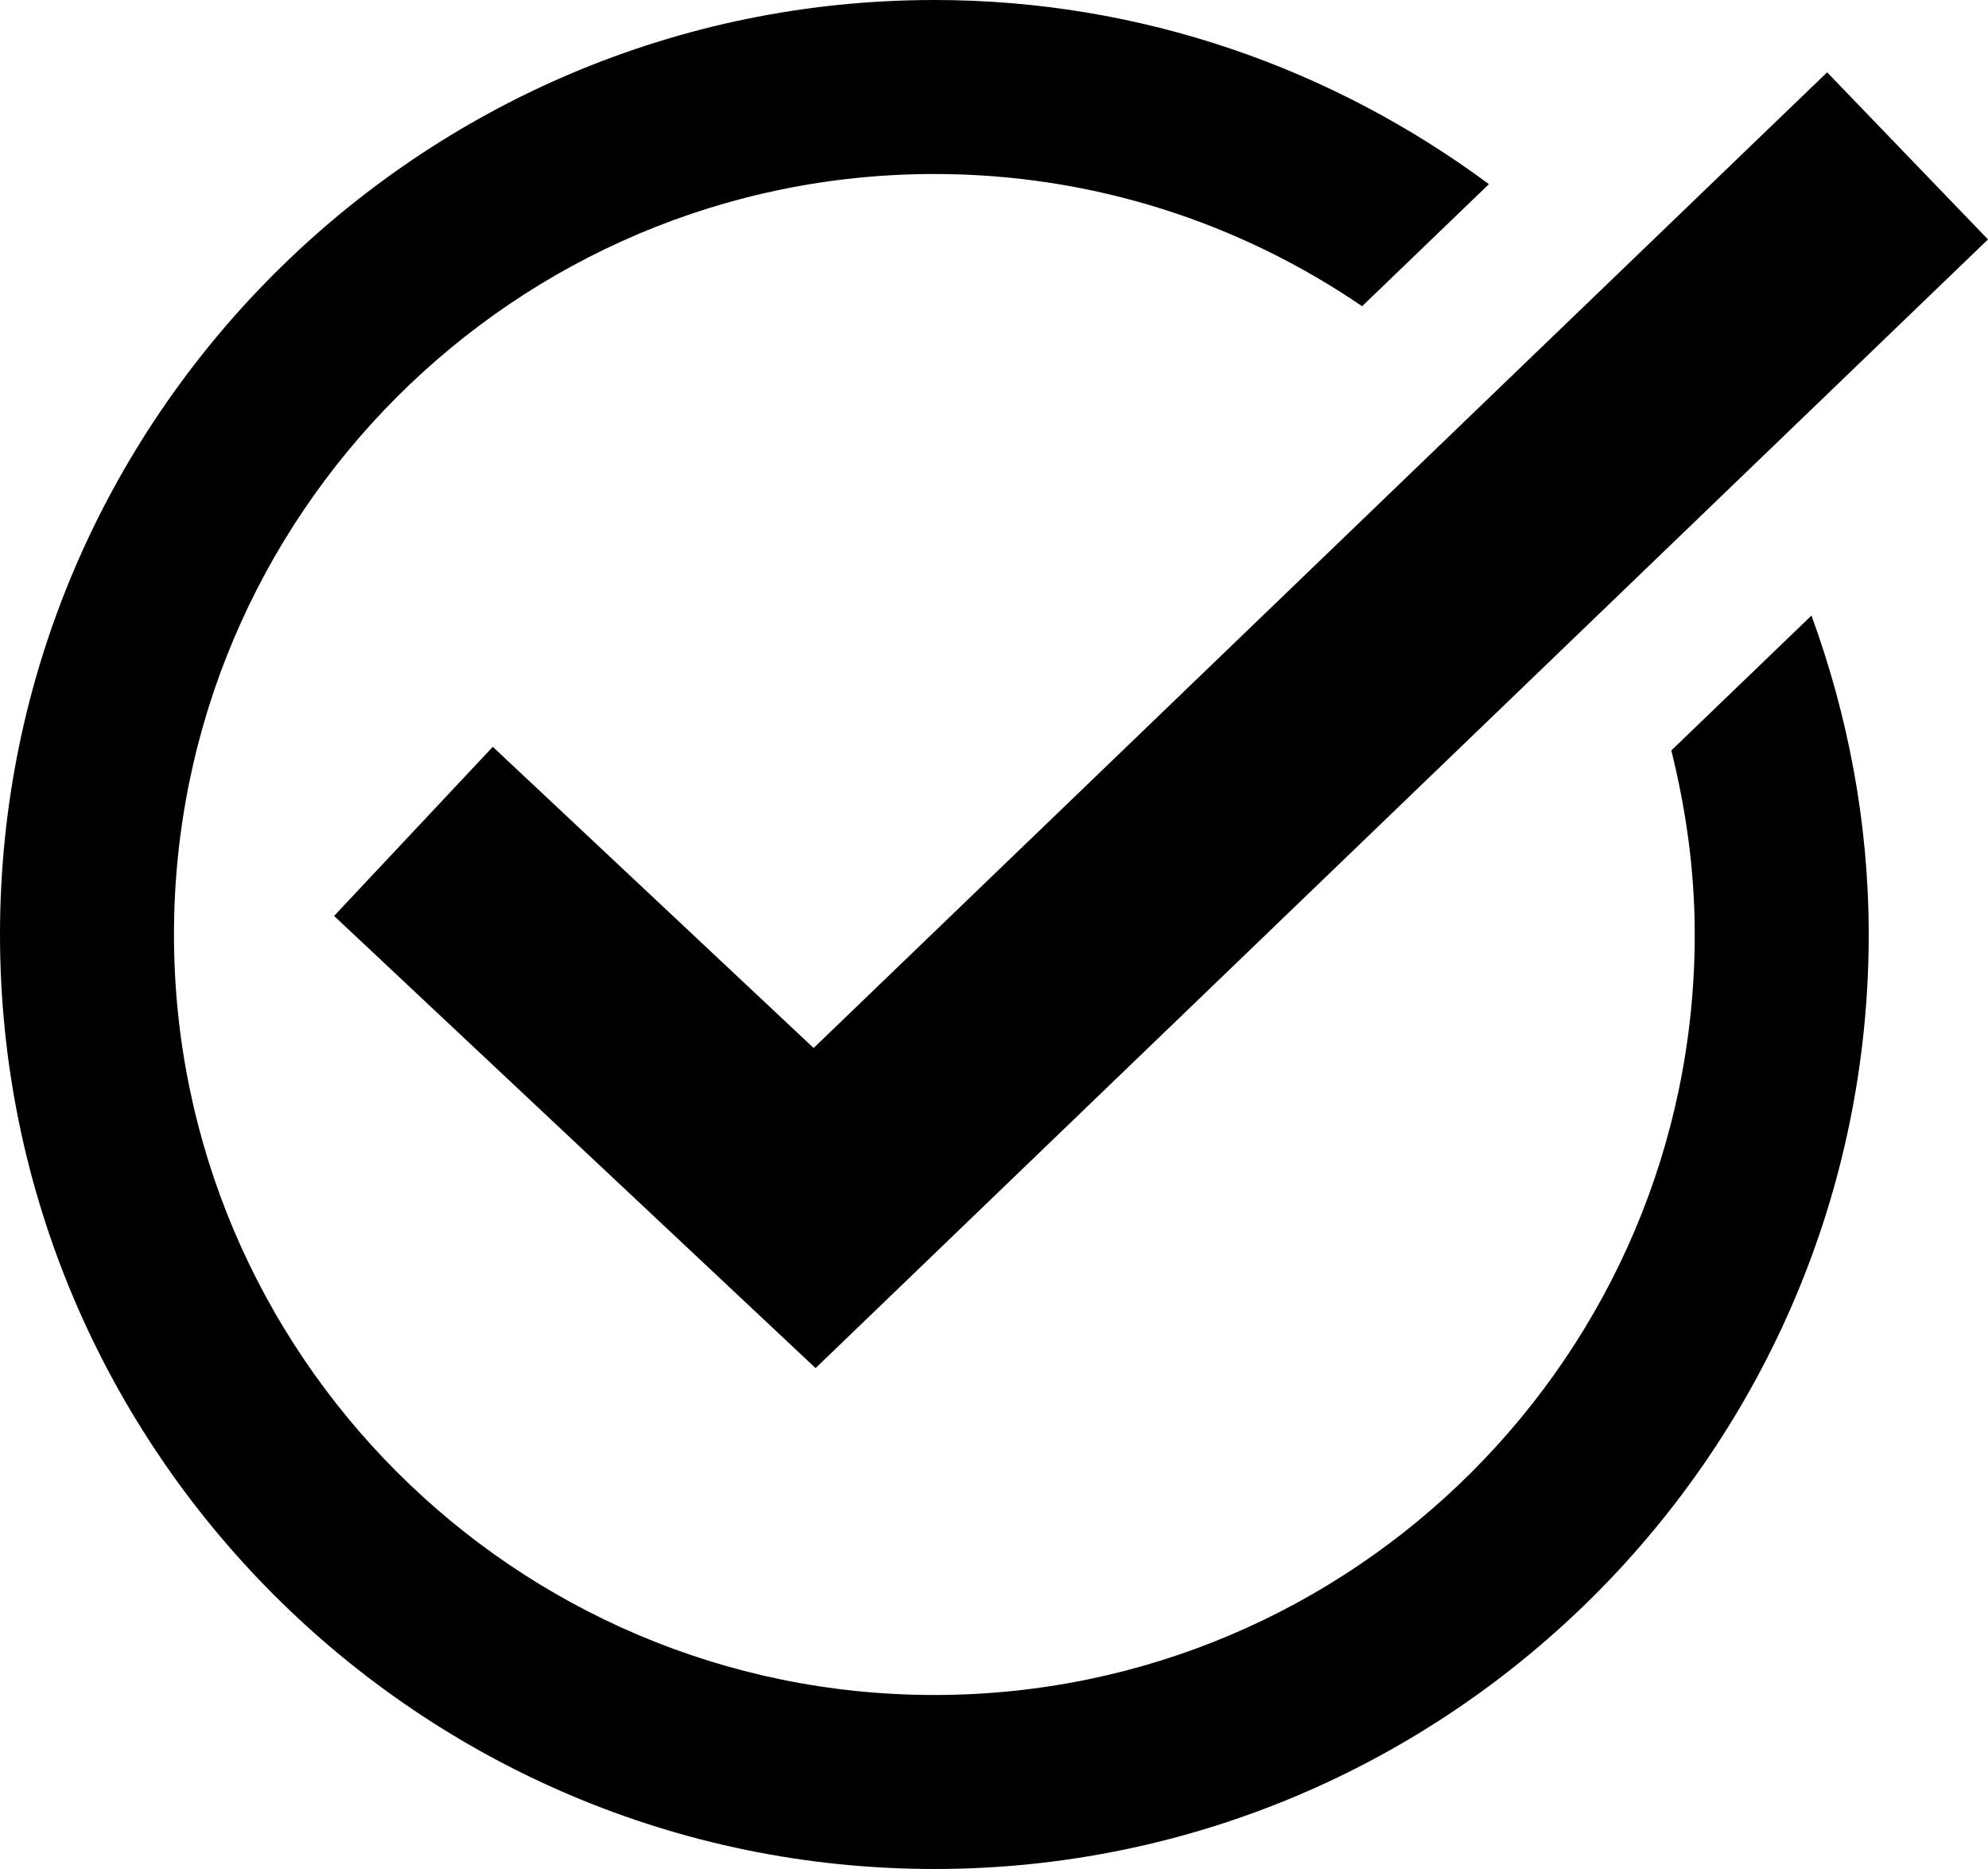
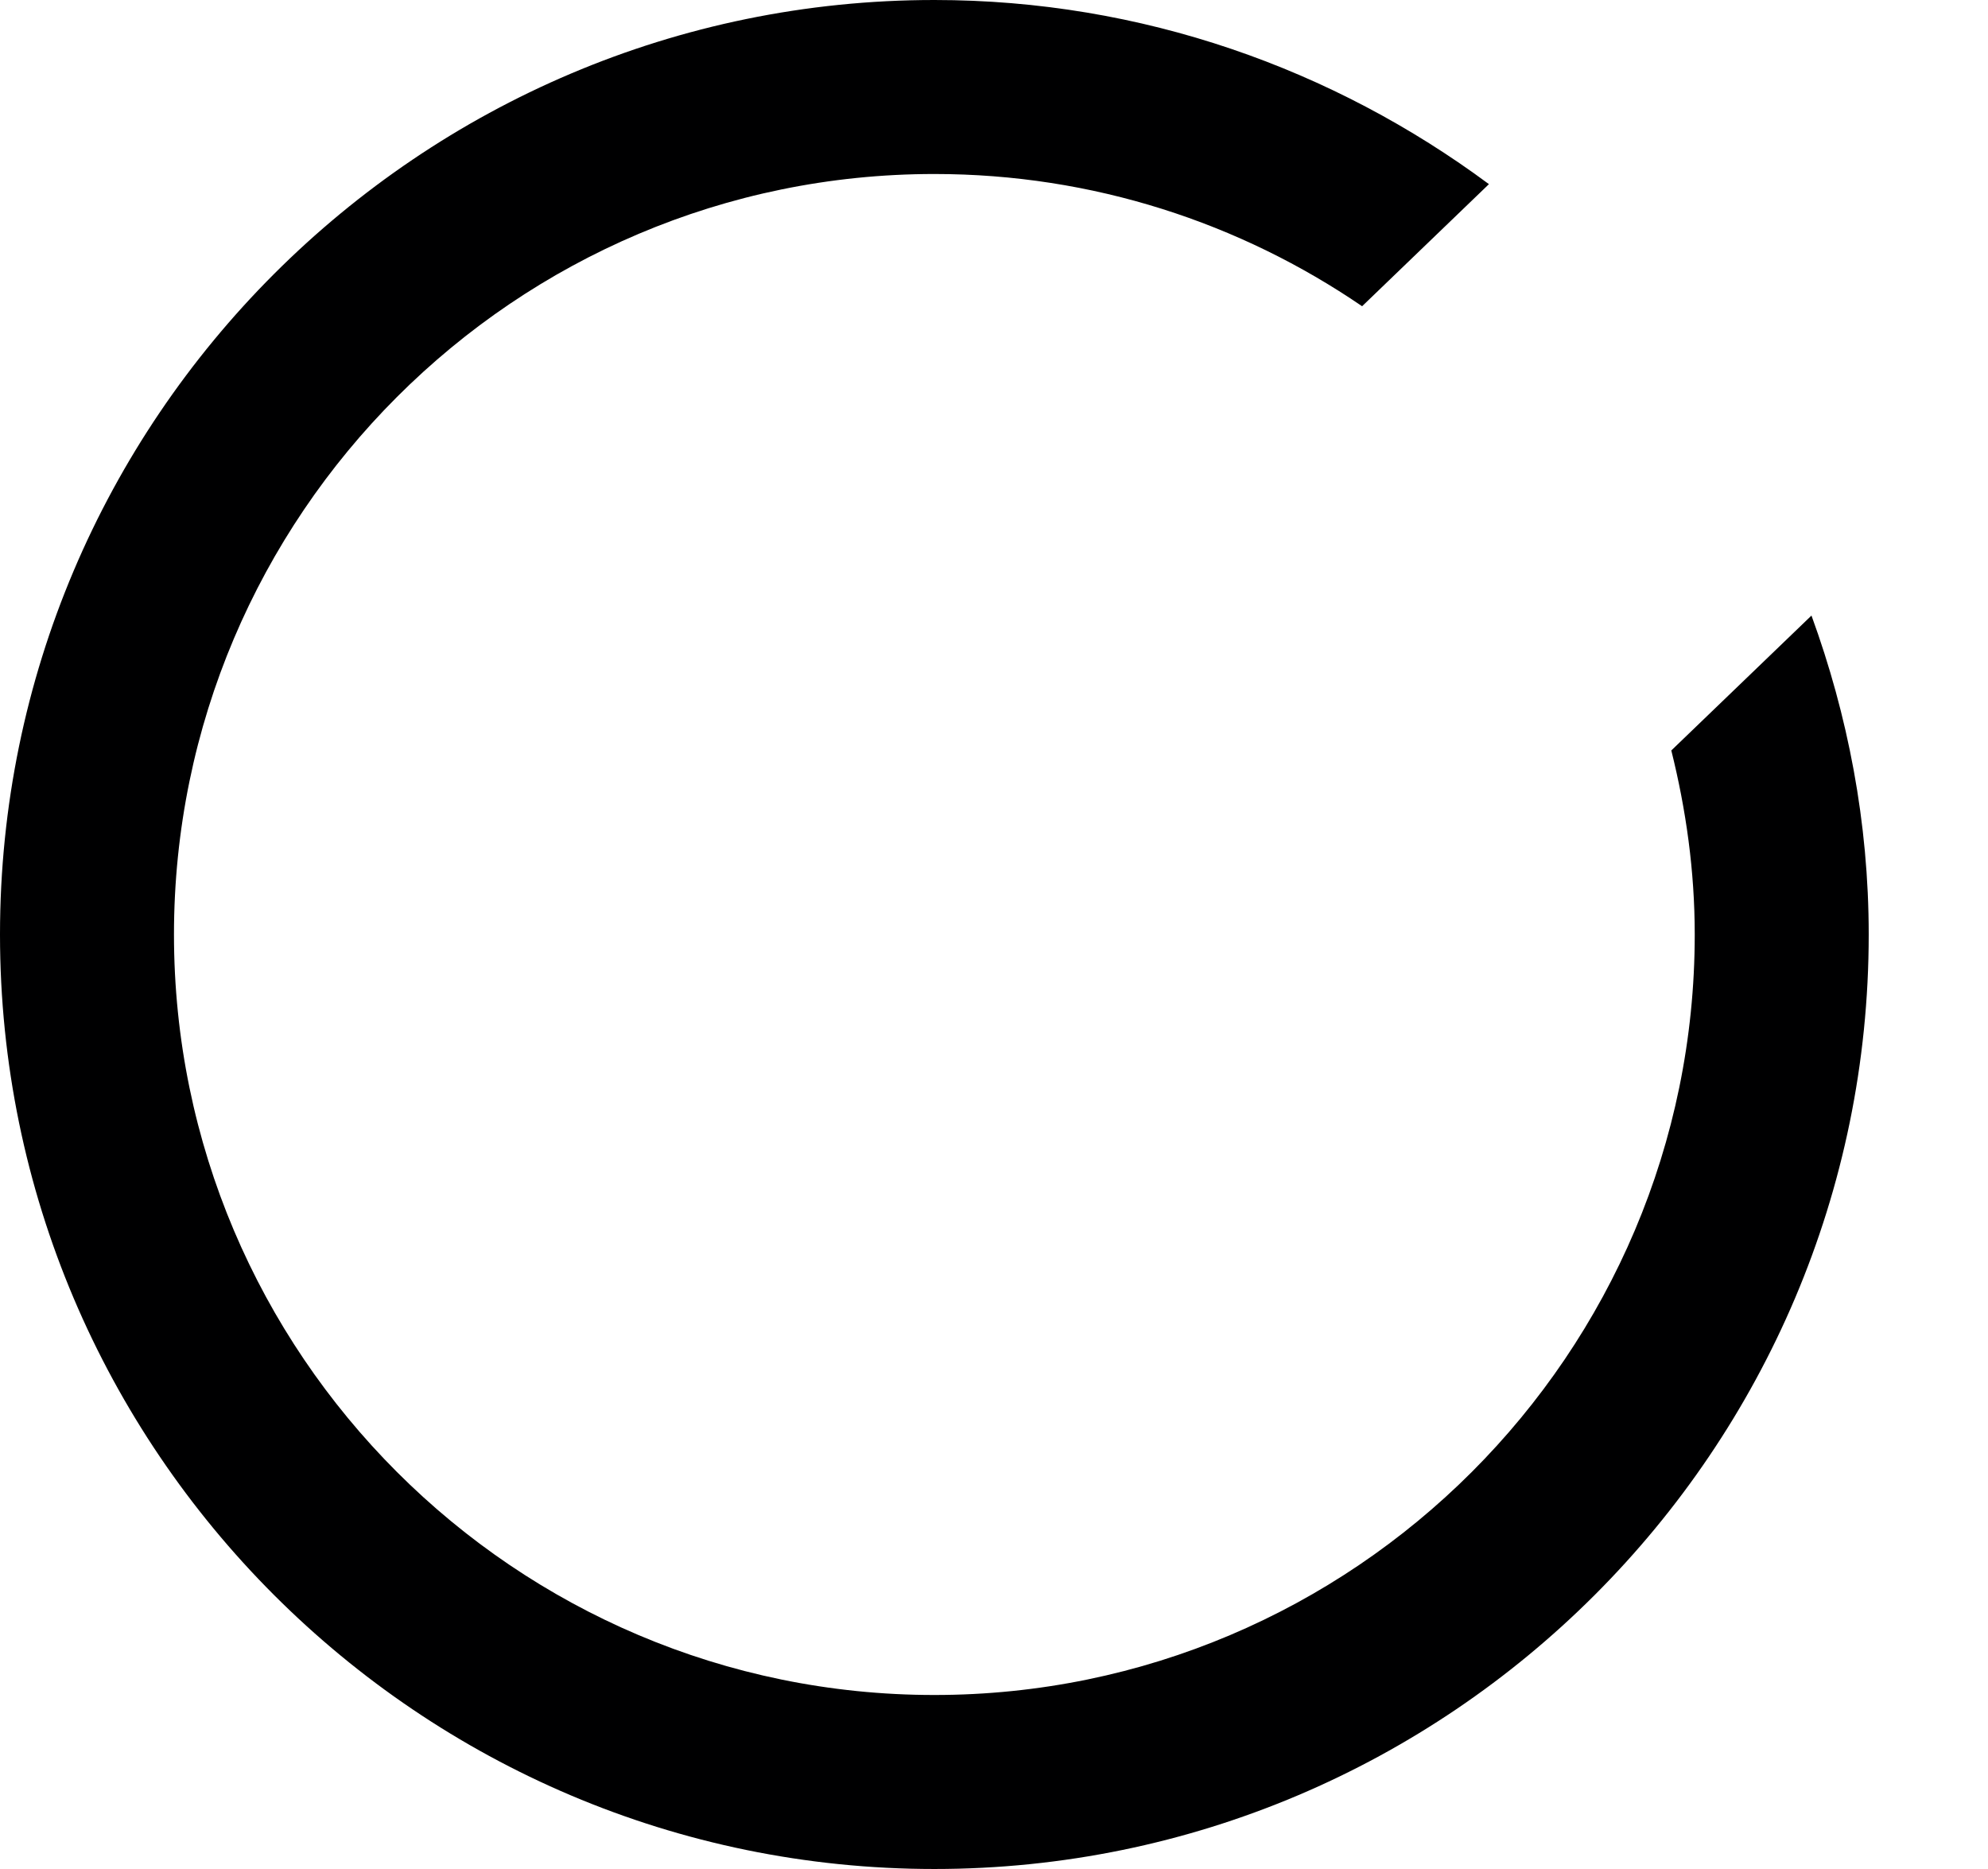
<svg xmlns="http://www.w3.org/2000/svg" id="Ebene_1" data-name="Ebene 1" width="34.281" height="32.224" viewBox="0 0 34.281 32.224">
  <defs>
    <style>
      .cls-1 {
        fill: #000001;
      }
    </style>
  </defs>
  <path class="cls-1" d="M28.82,12.939c.254,1.018.404,2.077.404,3.173,0,7.23-5.882,13.112-13.112,13.112S3,23.342,3,16.112,8.882,3,16.112,3c2.734,0,5.273.843,7.376,2.28l2.187-2.105c-2.679-1.985-5.98-3.175-9.563-3.175C7.228,0,0,7.228,0,16.112s7.228,16.112,16.112,16.112,16.112-7.228,16.112-16.112c0-1.933-.36-3.78-.987-5.499l-2.417,2.326Z" />
-   <polygon class="cls-1" points="14.064 23.588 5.761 15.792 8.498 12.876 14.03 18.069 31.507 1.247 34.281 4.128 14.064 23.588" />
</svg>